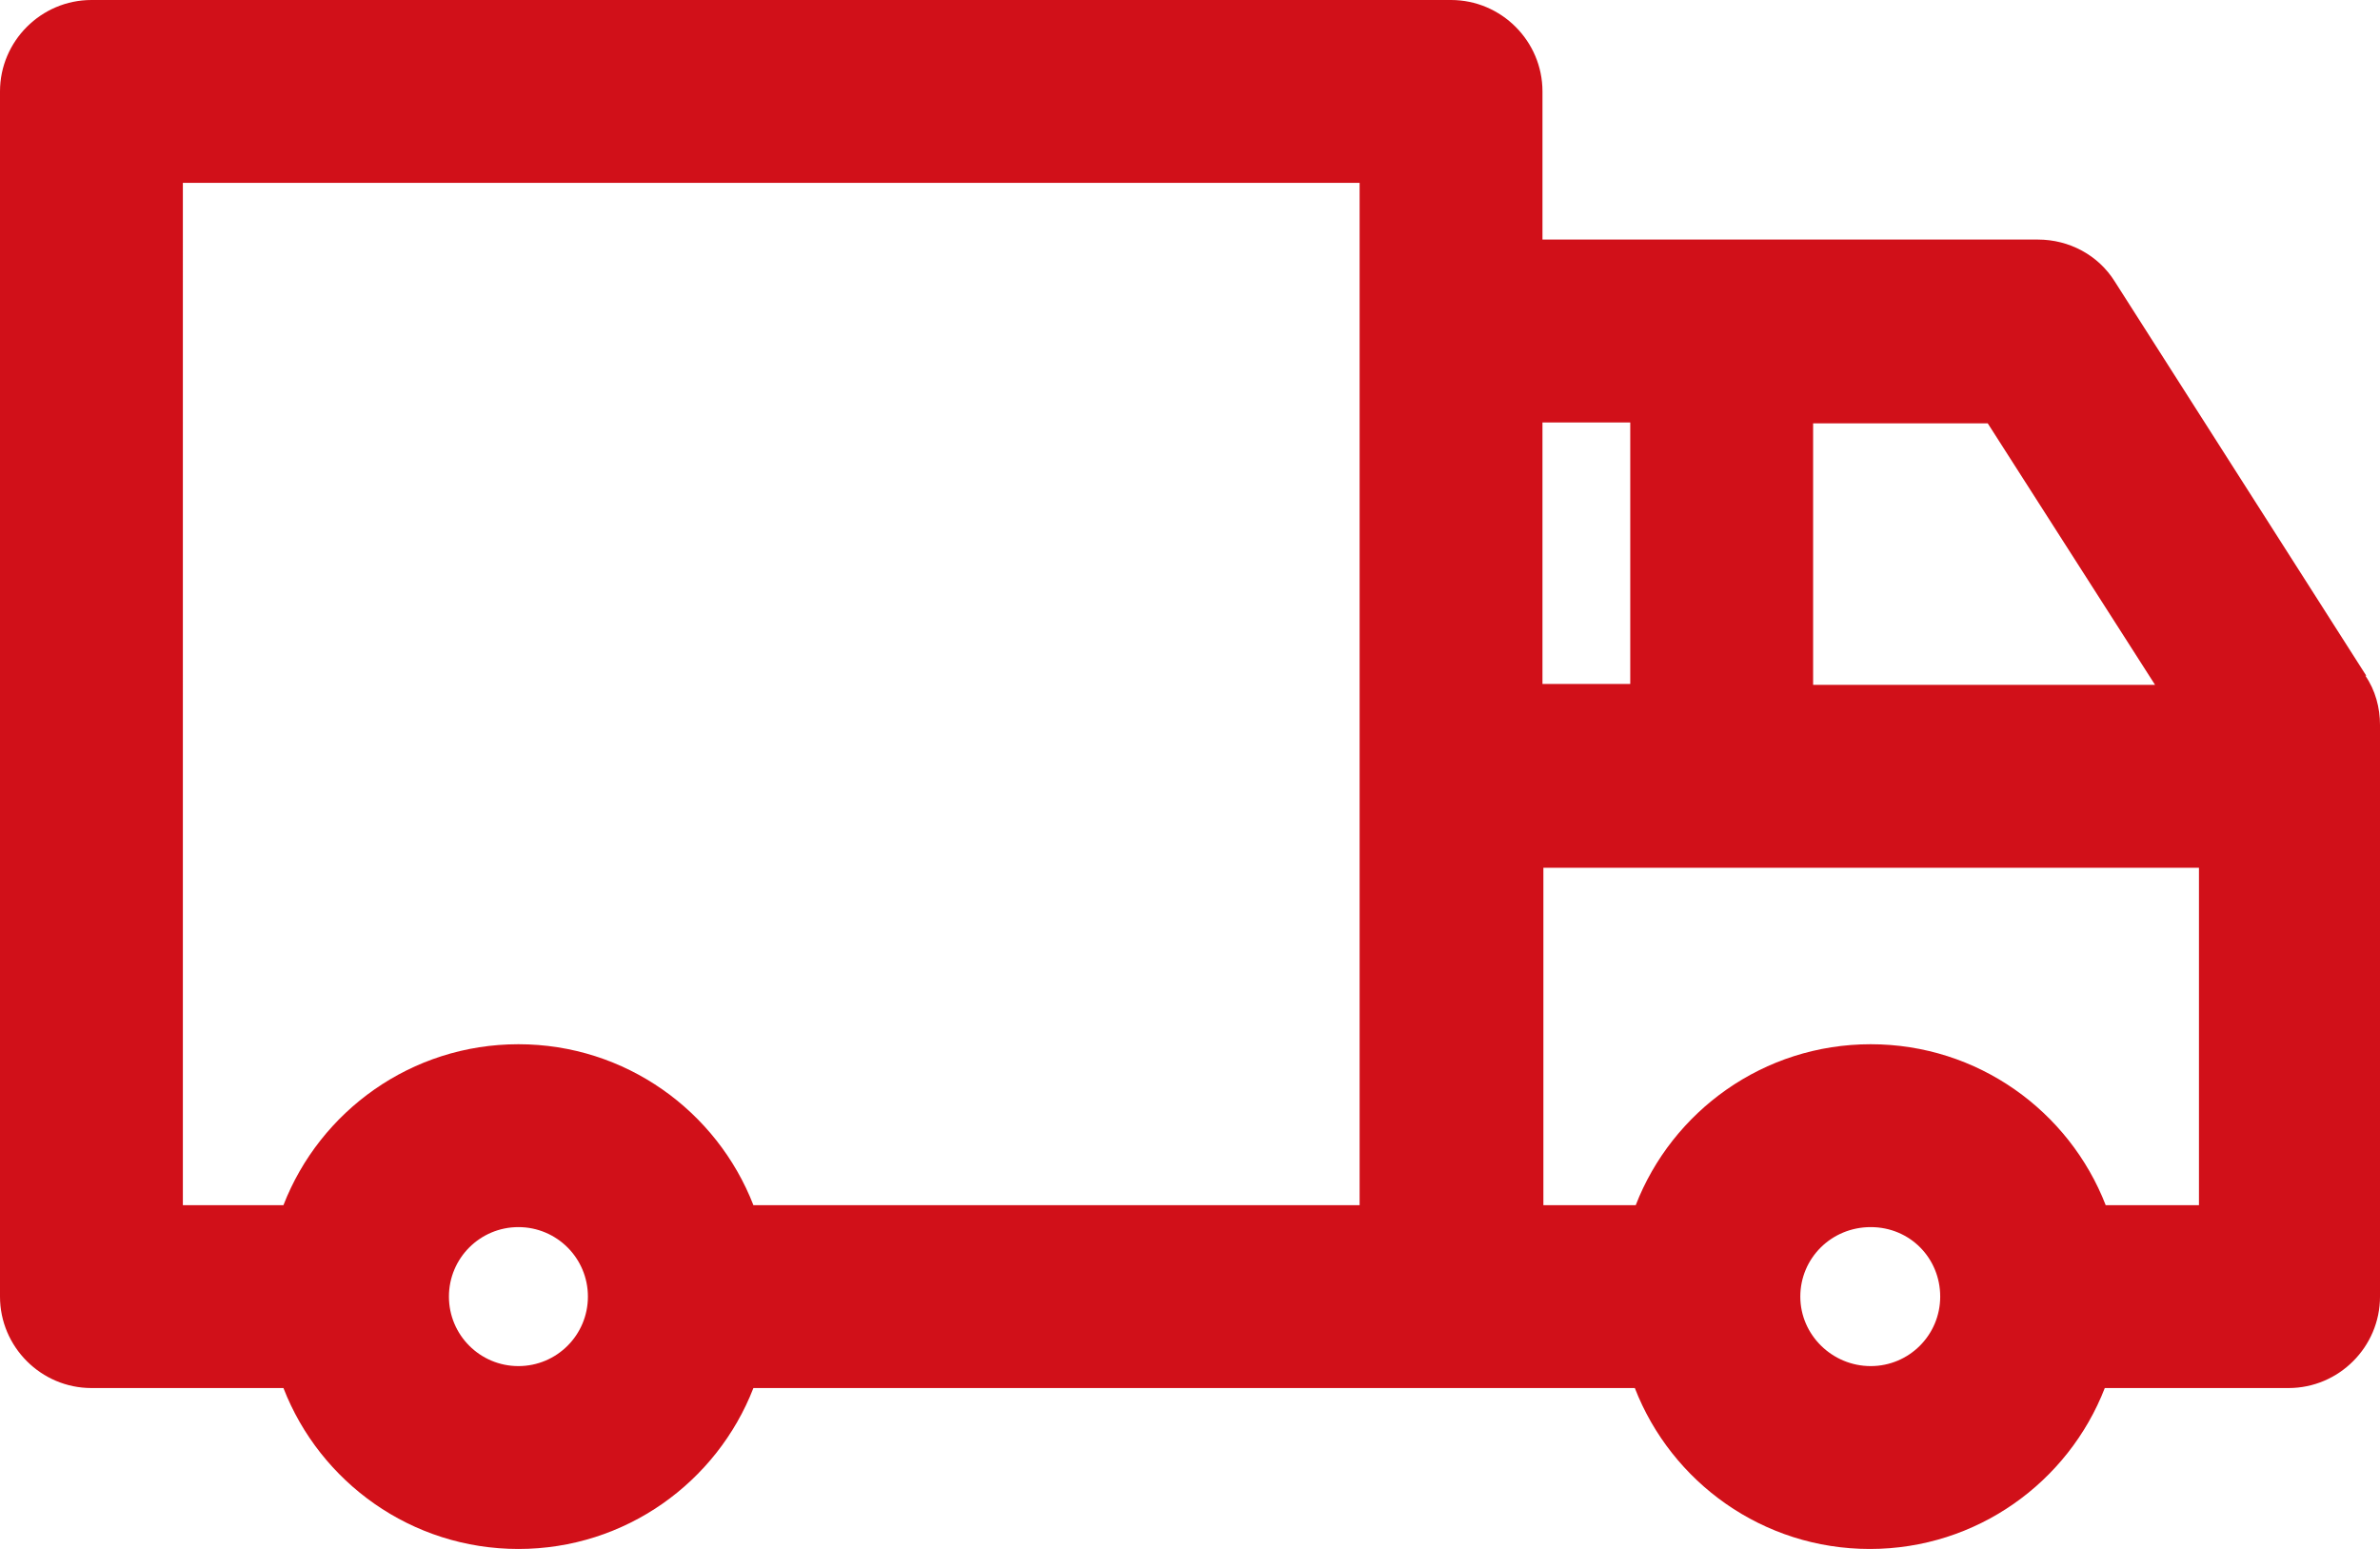
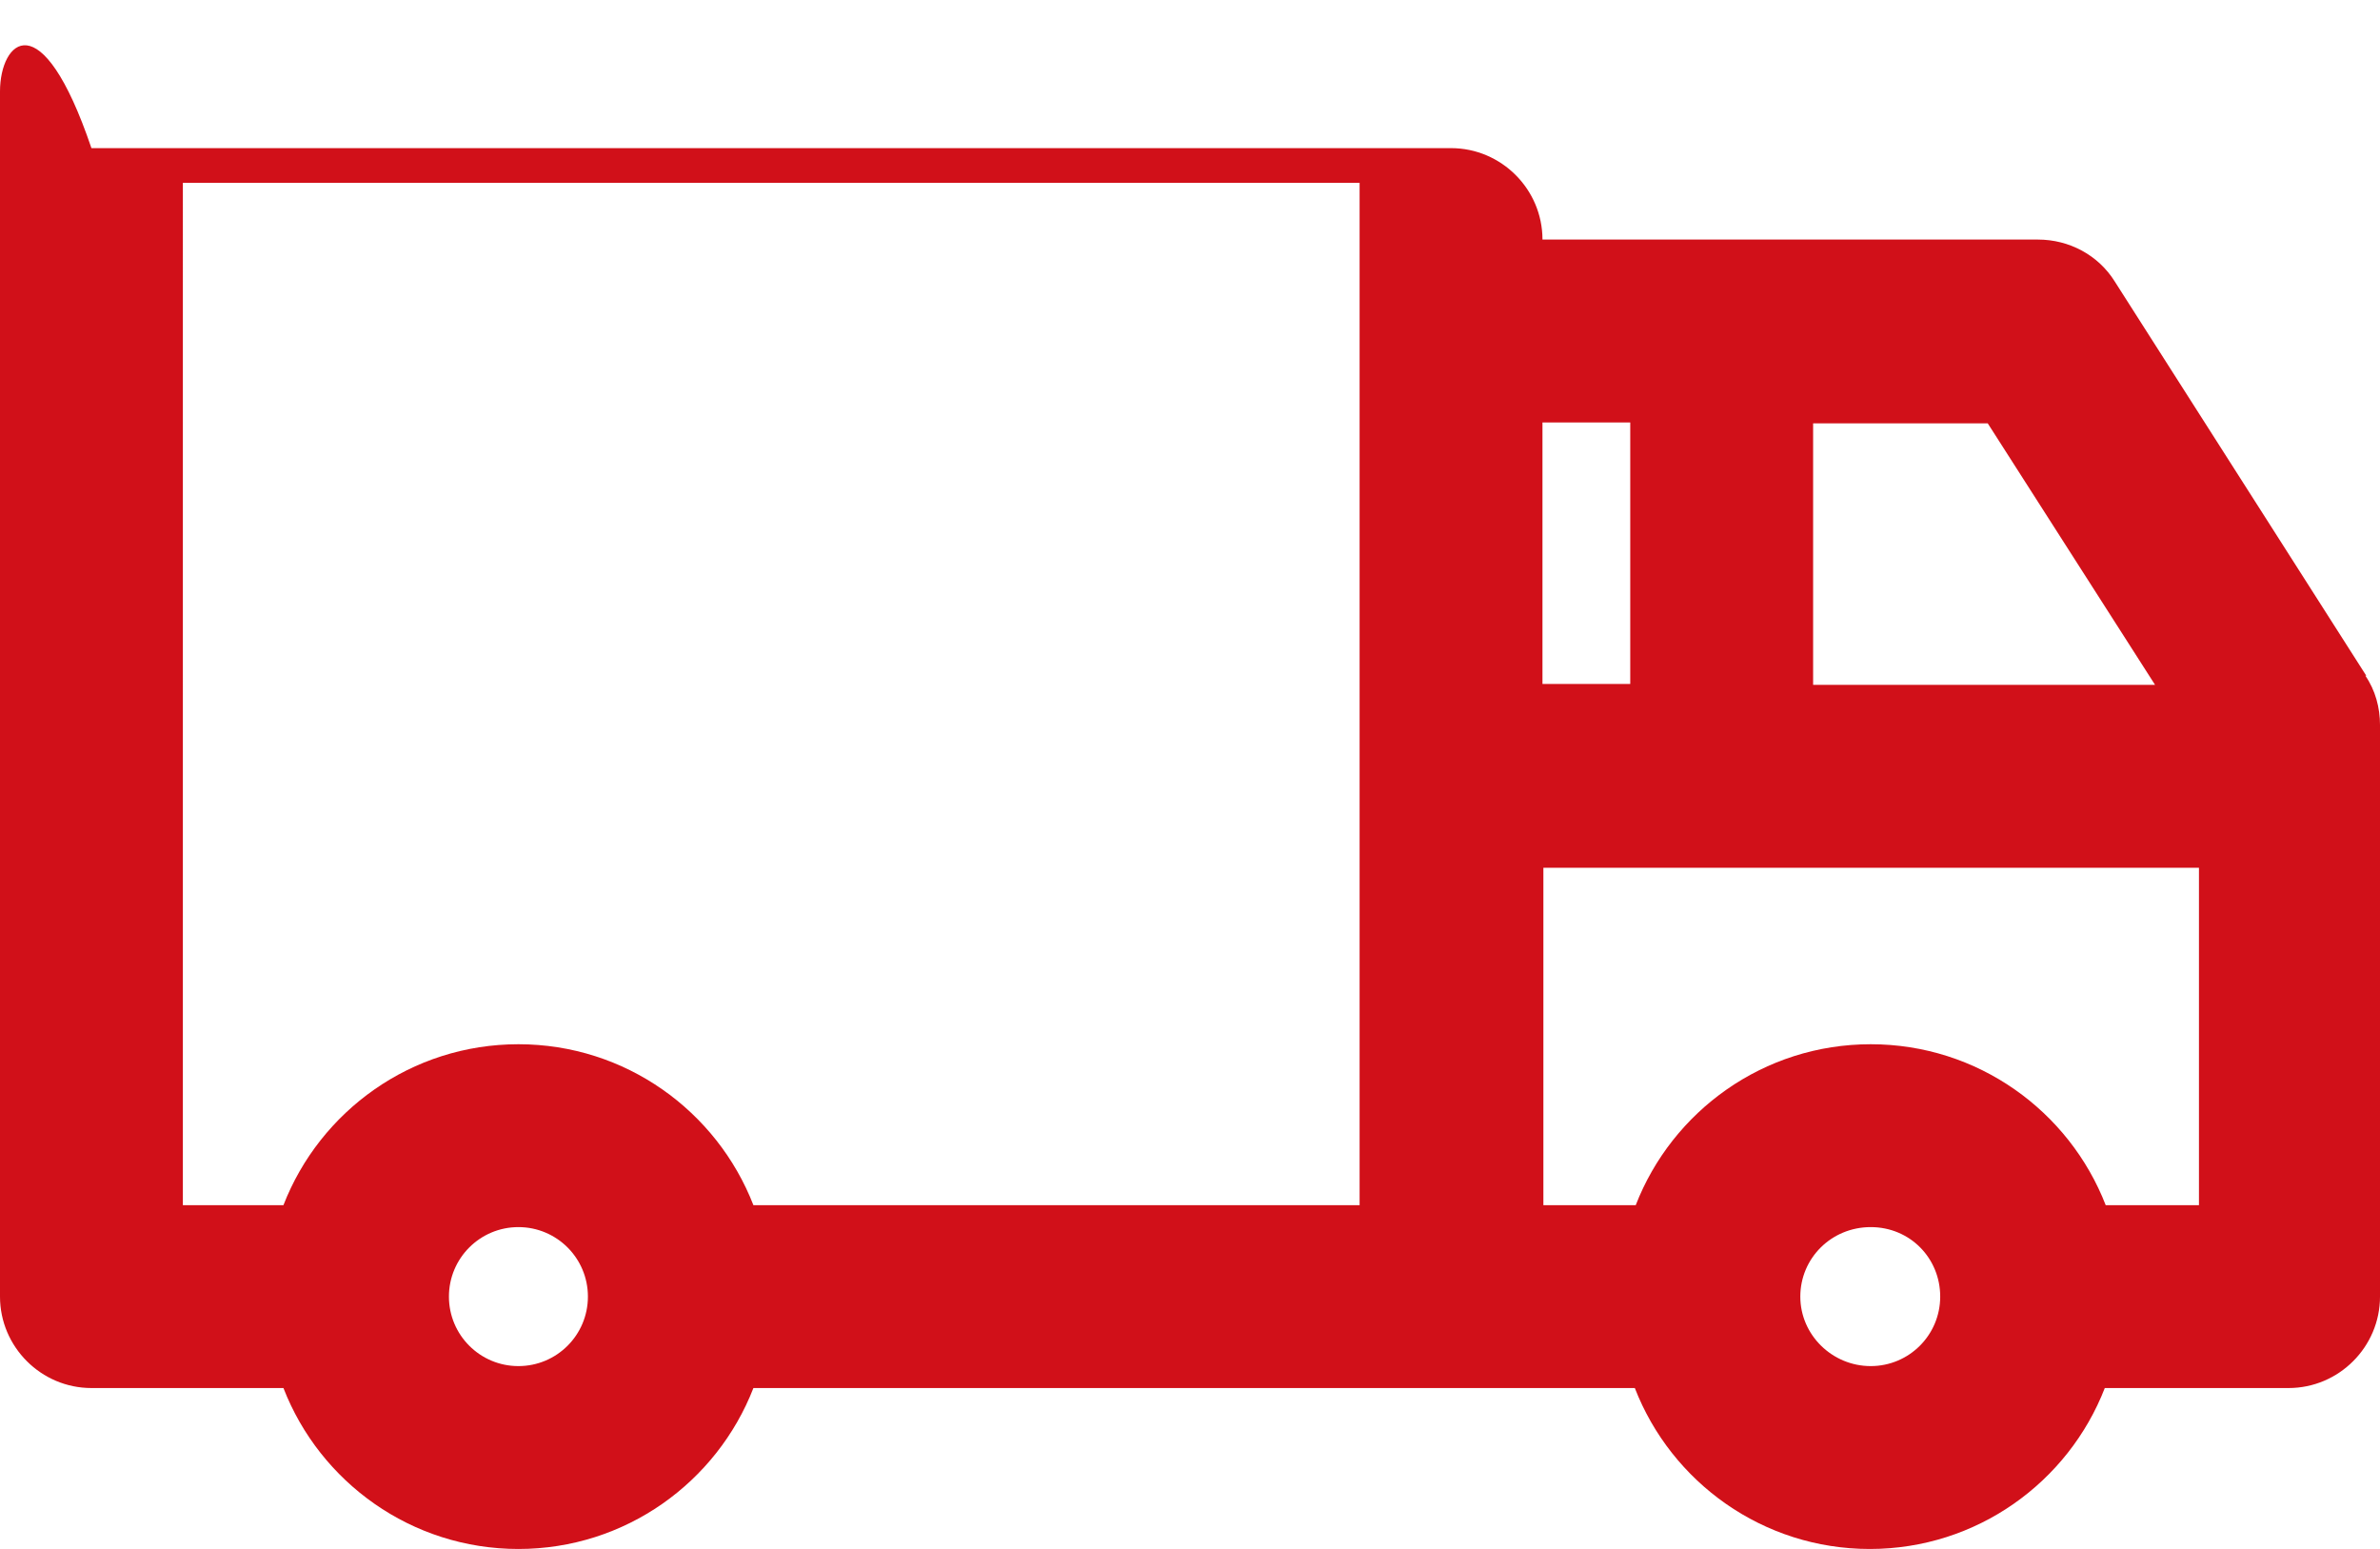
<svg xmlns="http://www.w3.org/2000/svg" id="Layer_2" viewBox="0 0 26.03 16.94">
  <defs>
    <style>.cls-1{fill:#d11019;stroke-width:0px;}</style>
  </defs>
  <g id="Layer_2-2">
    <g id="Layer_1-2">
-       <path class="cls-1" d="M25.88,7.39l-2.75-4.31c-.18-.29-.5-.46-.84-.46h-5.42v-1.62c0-.55-.45-1-1-1H1C.45,0,0,.45,0,1v13.18c0,.55.45,1,1,1h2.1c.4,1.03,1.4,1.76,2.57,1.76s2.17-.73,2.57-1.76h9.64c.4,1.03,1.4,1.76,2.57,1.76s2.17-.73,2.57-1.76h2.01c.55,0,1-.45,1-1v-6.25c0-.19-.05-.38-.16-.54h0ZM23.57,7.49h-3.74v-2.86h1.91l1.83,2.86ZM17.83,4.62v2.86h-.96v-2.86h.96ZM2,2h12.87v11.18h-6.63c-.4-1.03-1.4-1.76-2.57-1.76s-2.17.73-2.57,1.76h-1.1V2ZM5.67,14.94c-.42,0-.76-.34-.76-.76s.34-.76.76-.76.76.34.76.76-.34.76-.76.76ZM20.46,14.94c-.42,0-.77-.34-.77-.76s.34-.76.77-.76.76.34.76.76-.34.76-.76.76ZM23.03,13.18c-.4-1.03-1.4-1.76-2.57-1.76s-2.17.73-2.57,1.76h-1.01v-3.69h7.17v3.69h-1.02Z" />
+       <path class="cls-1" d="M25.88,7.39l-2.75-4.31c-.18-.29-.5-.46-.84-.46h-5.42c0-.55-.45-1-1-1H1C.45,0,0,.45,0,1v13.18c0,.55.45,1,1,1h2.1c.4,1.03,1.4,1.76,2.57,1.76s2.17-.73,2.57-1.76h9.64c.4,1.03,1.4,1.76,2.57,1.76s2.17-.73,2.57-1.76h2.01c.55,0,1-.45,1-1v-6.25c0-.19-.05-.38-.16-.54h0ZM23.57,7.49h-3.74v-2.86h1.91l1.83,2.86ZM17.83,4.62v2.86h-.96v-2.86h.96ZM2,2h12.87v11.18h-6.63c-.4-1.03-1.4-1.76-2.57-1.76s-2.17.73-2.57,1.76h-1.1V2ZM5.67,14.94c-.42,0-.76-.34-.76-.76s.34-.76.76-.76.76.34.76.76-.34.76-.76.76ZM20.46,14.94c-.42,0-.77-.34-.77-.76s.34-.76.77-.76.76.34.76.76-.34.76-.76.76ZM23.03,13.18c-.4-1.03-1.4-1.76-2.57-1.76s-2.17.73-2.57,1.76h-1.01v-3.69h7.17v3.69h-1.02Z" />
    </g>
  </g>
</svg>